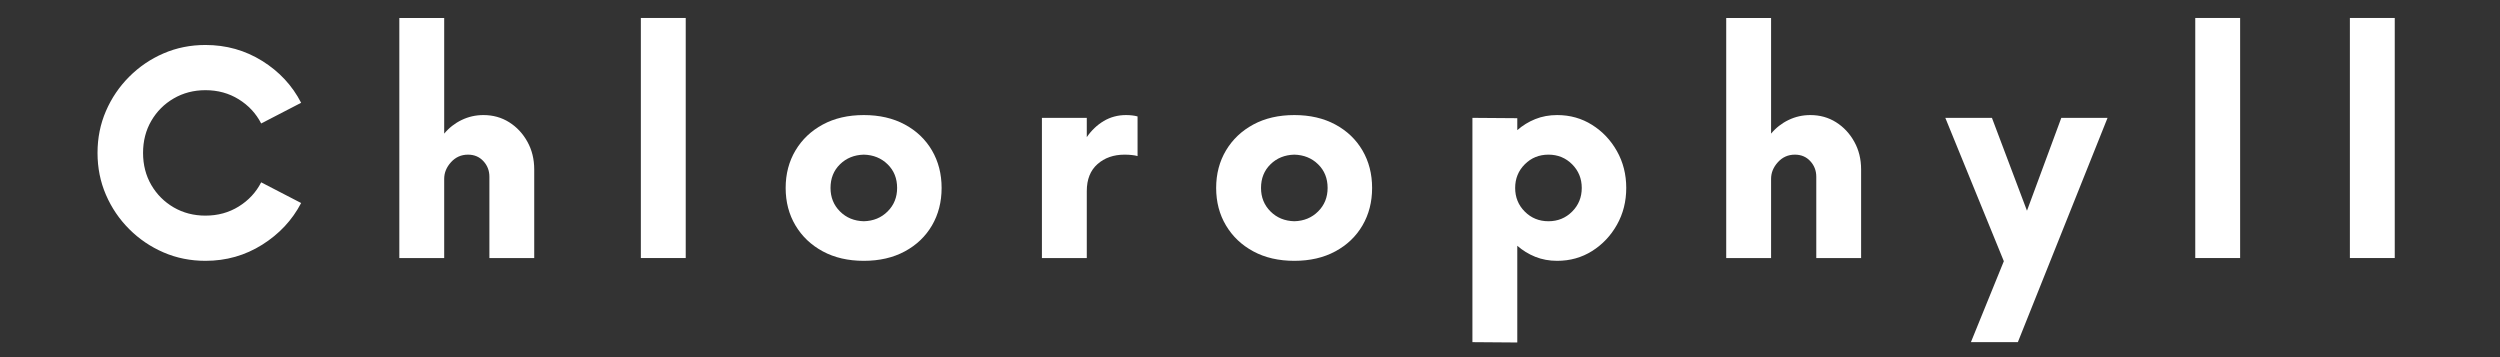
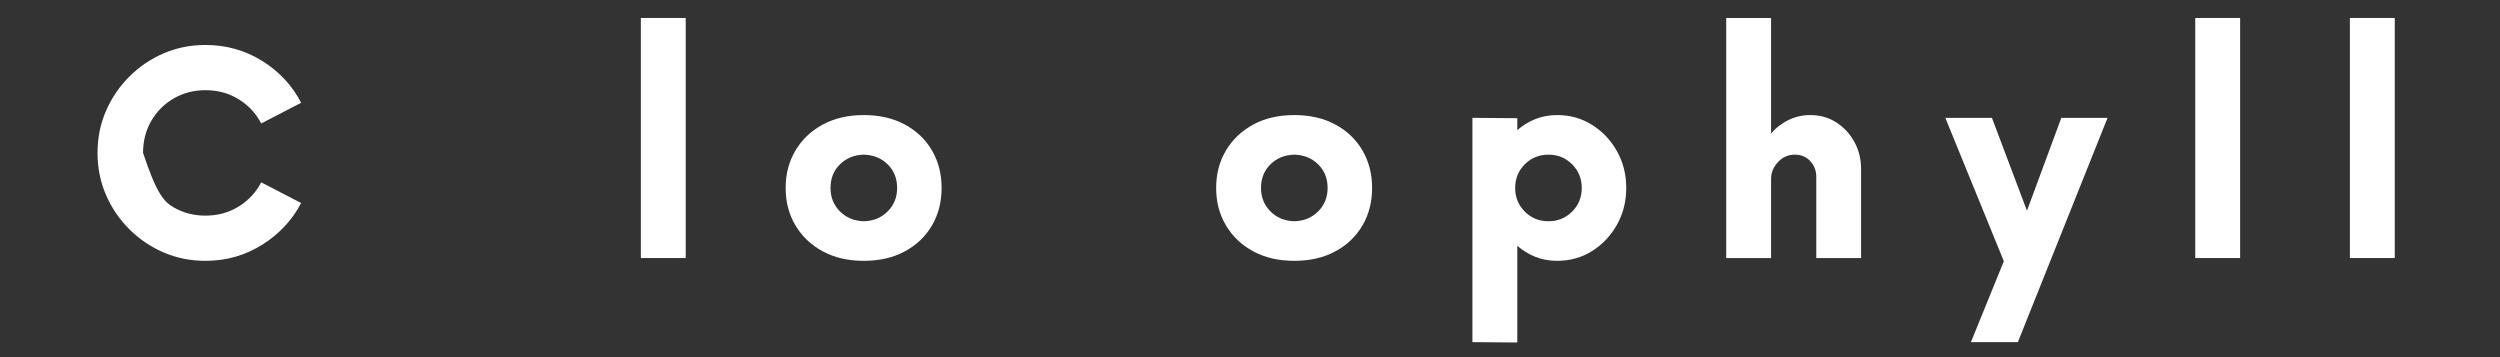
<svg xmlns="http://www.w3.org/2000/svg" width="1400" zoomAndPan="magnify" viewBox="0 0 1050 150" height="200" preserveAspectRatio="xMidYMid meet" version="1.0">
  <rect x="0" y="0" width="1050" height="150" fill="#333333" stroke="none" />
  <defs>
    <g />
  </defs>
  <g fill="#ffffff" fill-opacity="1">
    <g transform="translate(35.507, 108.375)">
      <g>
-         <path d="M 50.781 1.172 C 44.5 1.172 38.633 -0.004 33.188 -2.359 C 27.738 -4.711 22.93 -7.973 18.766 -12.141 C 14.598 -16.305 11.336 -21.113 8.984 -26.562 C 6.629 -32.008 5.453 -37.875 5.453 -44.156 C 5.453 -50.438 6.629 -56.297 8.984 -61.734 C 11.336 -67.18 14.598 -71.988 18.766 -76.156 C 22.93 -80.332 27.738 -83.598 33.188 -85.953 C 38.633 -88.305 44.5 -89.484 50.781 -89.484 C 59.508 -89.484 67.457 -87.25 74.625 -82.781 C 81.789 -78.32 87.238 -72.461 90.969 -65.203 L 74.188 -56.516 C 72.02 -60.734 68.875 -64.117 64.75 -66.672 C 60.633 -69.223 55.977 -70.5 50.781 -70.5 C 45.875 -70.5 41.43 -69.344 37.453 -67.031 C 33.484 -64.727 30.344 -61.586 28.031 -57.609 C 25.727 -53.641 24.578 -49.156 24.578 -44.156 C 24.578 -39.156 25.727 -34.664 28.031 -30.688 C 30.344 -26.719 33.484 -23.578 37.453 -21.266 C 41.43 -18.961 45.875 -17.812 50.781 -17.812 C 55.977 -17.812 60.633 -19.086 64.75 -21.641 C 68.875 -24.191 72.02 -27.578 74.188 -31.797 L 90.969 -23.109 C 87.238 -15.941 81.789 -10.102 74.625 -5.594 C 67.457 -1.082 59.508 1.172 50.781 1.172 Z M 50.781 1.172 " />
+         <path d="M 50.781 1.172 C 44.5 1.172 38.633 -0.004 33.188 -2.359 C 27.738 -4.711 22.93 -7.973 18.766 -12.141 C 14.598 -16.305 11.336 -21.113 8.984 -26.562 C 6.629 -32.008 5.453 -37.875 5.453 -44.156 C 5.453 -50.438 6.629 -56.297 8.984 -61.734 C 11.336 -67.18 14.598 -71.988 18.766 -76.156 C 22.93 -80.332 27.738 -83.598 33.188 -85.953 C 38.633 -88.305 44.5 -89.484 50.781 -89.484 C 59.508 -89.484 67.457 -87.25 74.625 -82.781 C 81.789 -78.32 87.238 -72.461 90.969 -65.203 L 74.188 -56.516 C 72.02 -60.734 68.875 -64.117 64.75 -66.672 C 60.633 -69.223 55.977 -70.5 50.781 -70.5 C 45.875 -70.5 41.43 -69.344 37.453 -67.031 C 33.484 -64.727 30.344 -61.586 28.031 -57.609 C 25.727 -53.641 24.578 -49.156 24.578 -44.156 C 30.344 -26.719 33.484 -23.578 37.453 -21.266 C 41.43 -18.961 45.875 -17.812 50.781 -17.812 C 55.977 -17.812 60.633 -19.086 64.75 -21.641 C 68.875 -24.191 72.02 -27.578 74.188 -31.797 L 90.969 -23.109 C 87.238 -15.941 81.789 -10.102 74.625 -5.594 C 67.457 -1.082 59.508 1.172 50.781 1.172 Z M 50.781 1.172 " />
      </g>
    </g>
  </g>
  <g fill="#ffffff" fill-opacity="1">
    <g transform="translate(159.029, 108.375)">
      <g>
-         <path d="M 44.016 -60.047 C 48.035 -60.047 51.641 -59.039 54.828 -57.031 C 58.016 -55.02 60.562 -52.297 62.469 -48.859 C 64.383 -45.43 65.344 -41.555 65.344 -37.234 L 65.344 0 L 46.516 0 L 46.516 -34.141 C 46.516 -36.691 45.676 -38.875 44 -40.688 C 42.332 -42.508 40.176 -43.422 37.531 -43.422 C 34.688 -43.422 32.305 -42.363 30.391 -40.25 C 28.484 -38.145 27.531 -35.816 27.531 -33.266 L 27.531 0 L 8.688 0 L 8.688 -100.828 L 27.531 -100.828 L 27.531 -52.25 C 29.582 -54.707 32.031 -56.617 34.875 -57.984 C 37.727 -59.359 40.773 -60.047 44.016 -60.047 Z M 44.016 -60.047 " />
-       </g>
+         </g>
    </g>
  </g>
  <g fill="#ffffff" fill-opacity="1">
    <g transform="translate(260.472, 108.375)">
      <g>
        <path d="M 8.688 0 L 8.688 -100.828 L 27.531 -100.828 L 27.531 0 Z M 8.688 0 " />
      </g>
    </g>
  </g>
  <g fill="#ffffff" fill-opacity="1">
    <g transform="translate(325.414, 108.375)">
      <g>
        <path d="M 37.391 1.172 C 30.816 1.172 25.078 -0.148 20.172 -2.797 C 15.266 -5.441 11.438 -9.07 8.688 -13.688 C 5.938 -18.301 4.562 -23.551 4.562 -29.438 C 4.562 -35.32 5.938 -40.57 8.688 -45.188 C 11.438 -49.801 15.266 -53.43 20.172 -56.078 C 25.078 -58.723 30.816 -60.047 37.391 -60.047 C 43.961 -60.047 49.703 -58.723 54.609 -56.078 C 59.516 -53.43 63.316 -49.801 66.016 -45.188 C 68.711 -40.57 70.062 -35.32 70.062 -29.438 C 70.062 -23.551 68.711 -18.301 66.016 -13.688 C 63.316 -9.07 59.516 -5.441 54.609 -2.797 C 49.703 -0.148 43.961 1.172 37.391 1.172 Z M 37.391 -15.453 C 41.41 -15.555 44.742 -16.93 47.391 -19.578 C 50.047 -22.223 51.375 -25.508 51.375 -29.438 C 51.375 -33.457 50.047 -36.766 47.391 -39.359 C 44.742 -41.961 41.41 -43.316 37.391 -43.422 C 33.359 -43.316 30.02 -41.961 27.375 -39.359 C 24.727 -36.766 23.406 -33.457 23.406 -29.438 C 23.406 -25.508 24.727 -22.223 27.375 -19.578 C 30.02 -16.93 33.359 -15.555 37.391 -15.453 Z M 37.391 -15.453 " />
      </g>
    </g>
  </g>
  <g fill="#ffffff" fill-opacity="1">
    <g transform="translate(428.918, 108.375)">
      <g>
-         <path d="M 44.016 -60.047 C 44.891 -60.047 45.742 -60 46.578 -59.906 C 47.41 -59.812 48.172 -59.664 48.859 -59.469 L 48.859 -42.828 C 48.172 -43.023 47.363 -43.172 46.438 -43.266 C 45.508 -43.367 44.504 -43.422 43.422 -43.422 C 38.805 -43.422 35.004 -42.094 32.016 -39.438 C 29.023 -36.789 27.531 -33.016 27.531 -28.109 L 27.531 0 L 8.688 0 L 8.688 -58.875 L 27.531 -58.875 L 27.531 -50.781 C 29.488 -53.625 31.863 -55.879 34.656 -57.547 C 37.457 -59.211 40.578 -60.047 44.016 -60.047 Z M 44.016 -60.047 " />
-       </g>
+         </g>
    </g>
  </g>
  <g fill="#ffffff" fill-opacity="1">
    <g transform="translate(506.223, 108.375)">
      <g>
        <path d="M 37.391 1.172 C 30.816 1.172 25.078 -0.148 20.172 -2.797 C 15.266 -5.441 11.438 -9.07 8.688 -13.688 C 5.938 -18.301 4.562 -23.551 4.562 -29.438 C 4.562 -35.32 5.938 -40.57 8.688 -45.188 C 11.438 -49.801 15.266 -53.43 20.172 -56.078 C 25.078 -58.723 30.816 -60.047 37.391 -60.047 C 43.961 -60.047 49.703 -58.723 54.609 -56.078 C 59.516 -53.43 63.316 -49.801 66.016 -45.188 C 68.711 -40.57 70.062 -35.32 70.062 -29.438 C 70.062 -23.551 68.711 -18.301 66.016 -13.688 C 63.316 -9.07 59.516 -5.441 54.609 -2.797 C 49.703 -0.148 43.961 1.172 37.391 1.172 Z M 37.391 -15.453 C 41.41 -15.555 44.742 -16.93 47.391 -19.578 C 50.047 -22.223 51.375 -25.508 51.375 -29.438 C 51.375 -33.457 50.047 -36.766 47.391 -39.359 C 44.742 -41.961 41.41 -43.316 37.391 -43.422 C 33.359 -43.316 30.02 -41.961 27.375 -39.359 C 24.727 -36.766 23.406 -33.457 23.406 -29.438 C 23.406 -25.508 24.727 -22.223 27.375 -19.578 C 30.02 -16.93 33.359 -15.555 37.391 -15.453 Z M 37.391 -15.453 " />
      </g>
    </g>
  </g>
  <g fill="#ffffff" fill-opacity="1">
    <g transform="translate(609.727, 108.375)">
      <g>
        <path d="M 44.297 -60.047 C 49.703 -60.047 54.586 -58.672 58.953 -55.922 C 63.316 -53.18 66.797 -49.504 69.391 -44.891 C 71.992 -40.273 73.297 -35.125 73.297 -29.438 C 73.297 -23.75 71.992 -18.598 69.391 -13.984 C 66.797 -9.367 63.316 -5.688 58.953 -2.938 C 54.586 -0.195 49.703 1.172 44.297 1.172 C 40.961 1.172 37.895 0.609 35.094 -0.516 C 32.301 -1.641 29.781 -3.188 27.531 -5.156 L 27.531 35.469 L 8.688 35.328 L 8.688 -58.875 L 27.531 -58.734 L 27.531 -53.719 C 29.781 -55.688 32.301 -57.234 35.094 -58.359 C 37.895 -59.484 40.961 -60.047 44.297 -60.047 Z M 40.625 -15.453 C 44.551 -15.453 47.863 -16.801 50.562 -19.5 C 53.258 -22.195 54.609 -25.508 54.609 -29.438 C 54.609 -33.363 53.258 -36.676 50.562 -39.375 C 47.863 -42.07 44.551 -43.422 40.625 -43.422 C 36.695 -43.422 33.383 -42.07 30.688 -39.375 C 27.988 -36.676 26.641 -33.363 26.641 -29.438 C 26.641 -25.508 27.988 -22.195 30.688 -19.5 C 33.383 -16.801 36.695 -15.453 40.625 -15.453 Z M 40.625 -15.453 " />
      </g>
    </g>
  </g>
  <g fill="#ffffff" fill-opacity="1">
    <g transform="translate(716.322, 108.375)">
      <g>
        <path d="M 44.016 -60.047 C 48.035 -60.047 51.641 -59.039 54.828 -57.031 C 58.016 -55.02 60.562 -52.297 62.469 -48.859 C 64.383 -45.43 65.344 -41.555 65.344 -37.234 L 65.344 0 L 46.516 0 L 46.516 -34.141 C 46.516 -36.691 45.676 -38.875 44 -40.688 C 42.332 -42.508 40.176 -43.422 37.531 -43.422 C 34.688 -43.422 32.305 -42.363 30.391 -40.25 C 28.484 -38.145 27.531 -35.816 27.531 -33.266 L 27.531 0 L 8.688 0 L 8.688 -100.828 L 27.531 -100.828 L 27.531 -52.25 C 29.582 -54.707 32.031 -56.617 34.875 -57.984 C 37.727 -59.359 40.773 -60.047 44.016 -60.047 Z M 44.016 -60.047 " />
      </g>
    </g>
  </g>
  <g fill="#ffffff" fill-opacity="1">
    <g transform="translate(817.766, 108.375)">
      <g>
        <path d="M 47.984 -58.875 L 67.406 -58.875 L 29.734 35.328 L 10.016 35.328 L 23.844 1.328 L -0.734 -58.875 L 18.844 -58.875 L 33.562 -19.875 Z M 47.984 -58.875 " />
      </g>
    </g>
  </g>
  <g fill="#ffffff" fill-opacity="1">
    <g transform="translate(913.322, 108.375)">
      <g>
        <path d="M 8.688 0 L 8.688 -100.828 L 27.531 -100.828 L 27.531 0 Z M 8.688 0 " />
      </g>
    </g>
  </g>
  <g fill="#ffffff" fill-opacity="1">
    <g transform="translate(978.263, 108.375)">
      <g>
        <path d="M 8.688 0 L 8.688 -100.828 L 27.531 -100.828 L 27.531 0 Z M 8.688 0 " />
      </g>
    </g>
  </g>
</svg>